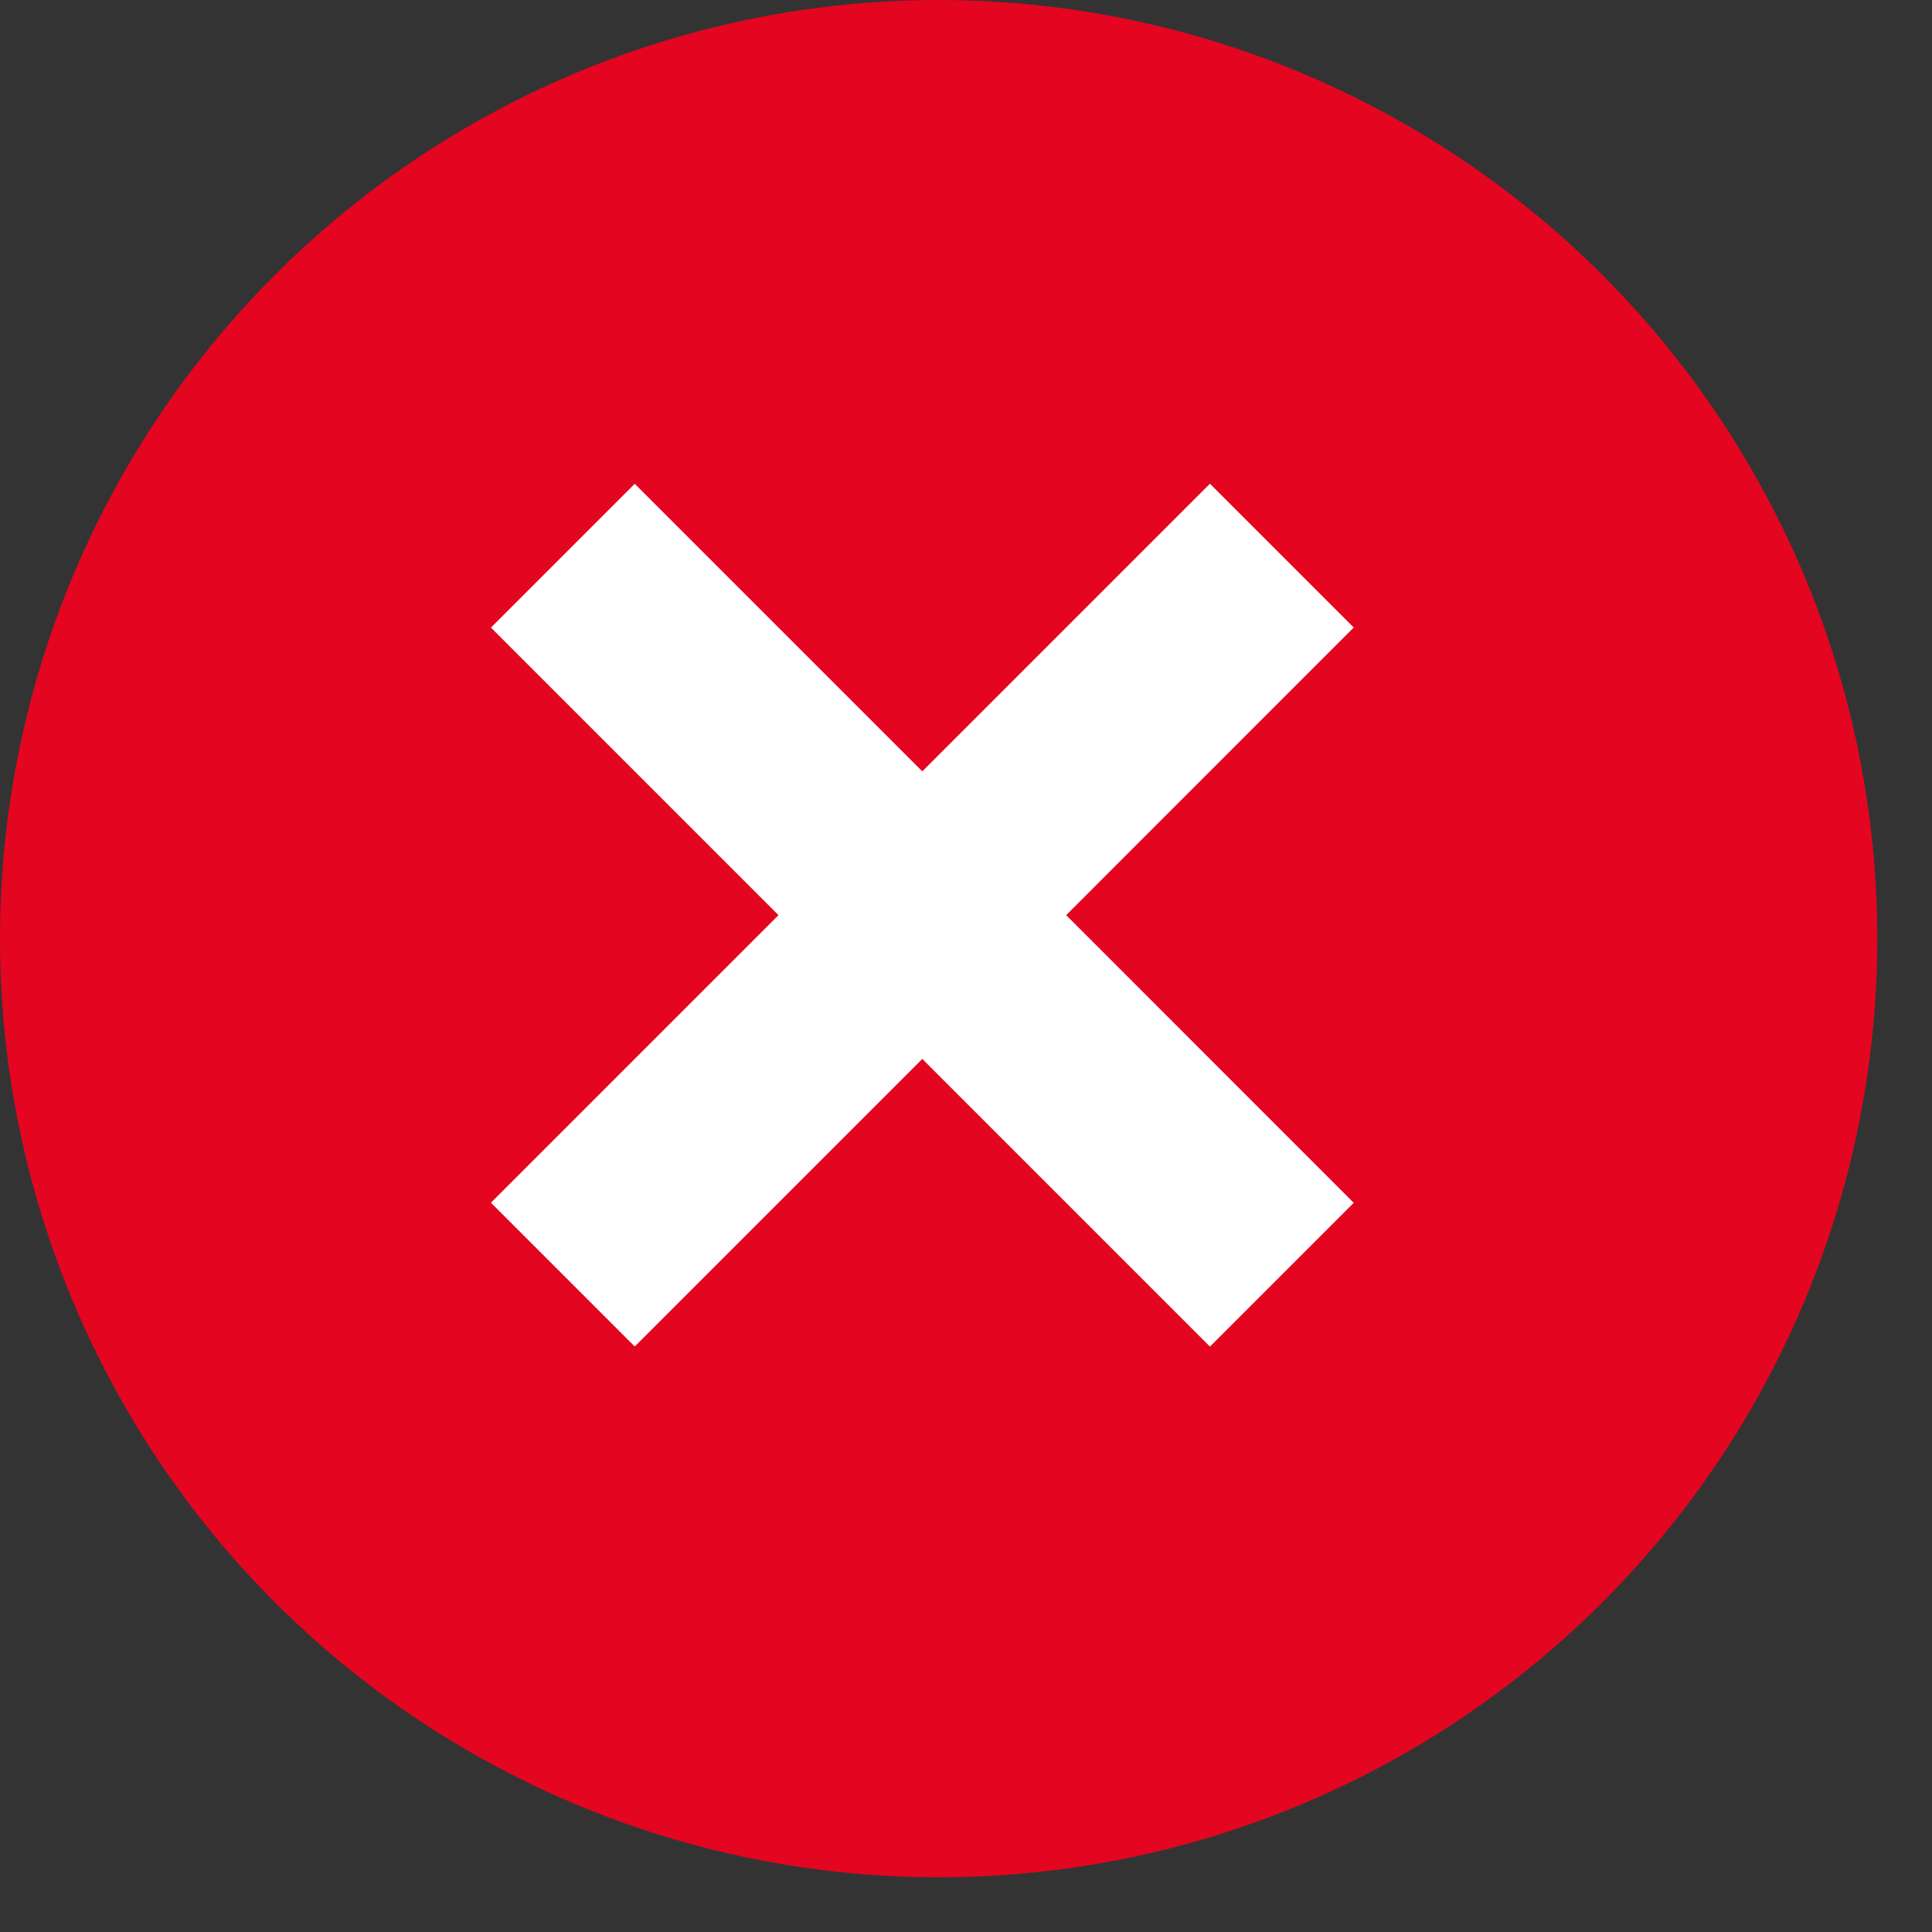
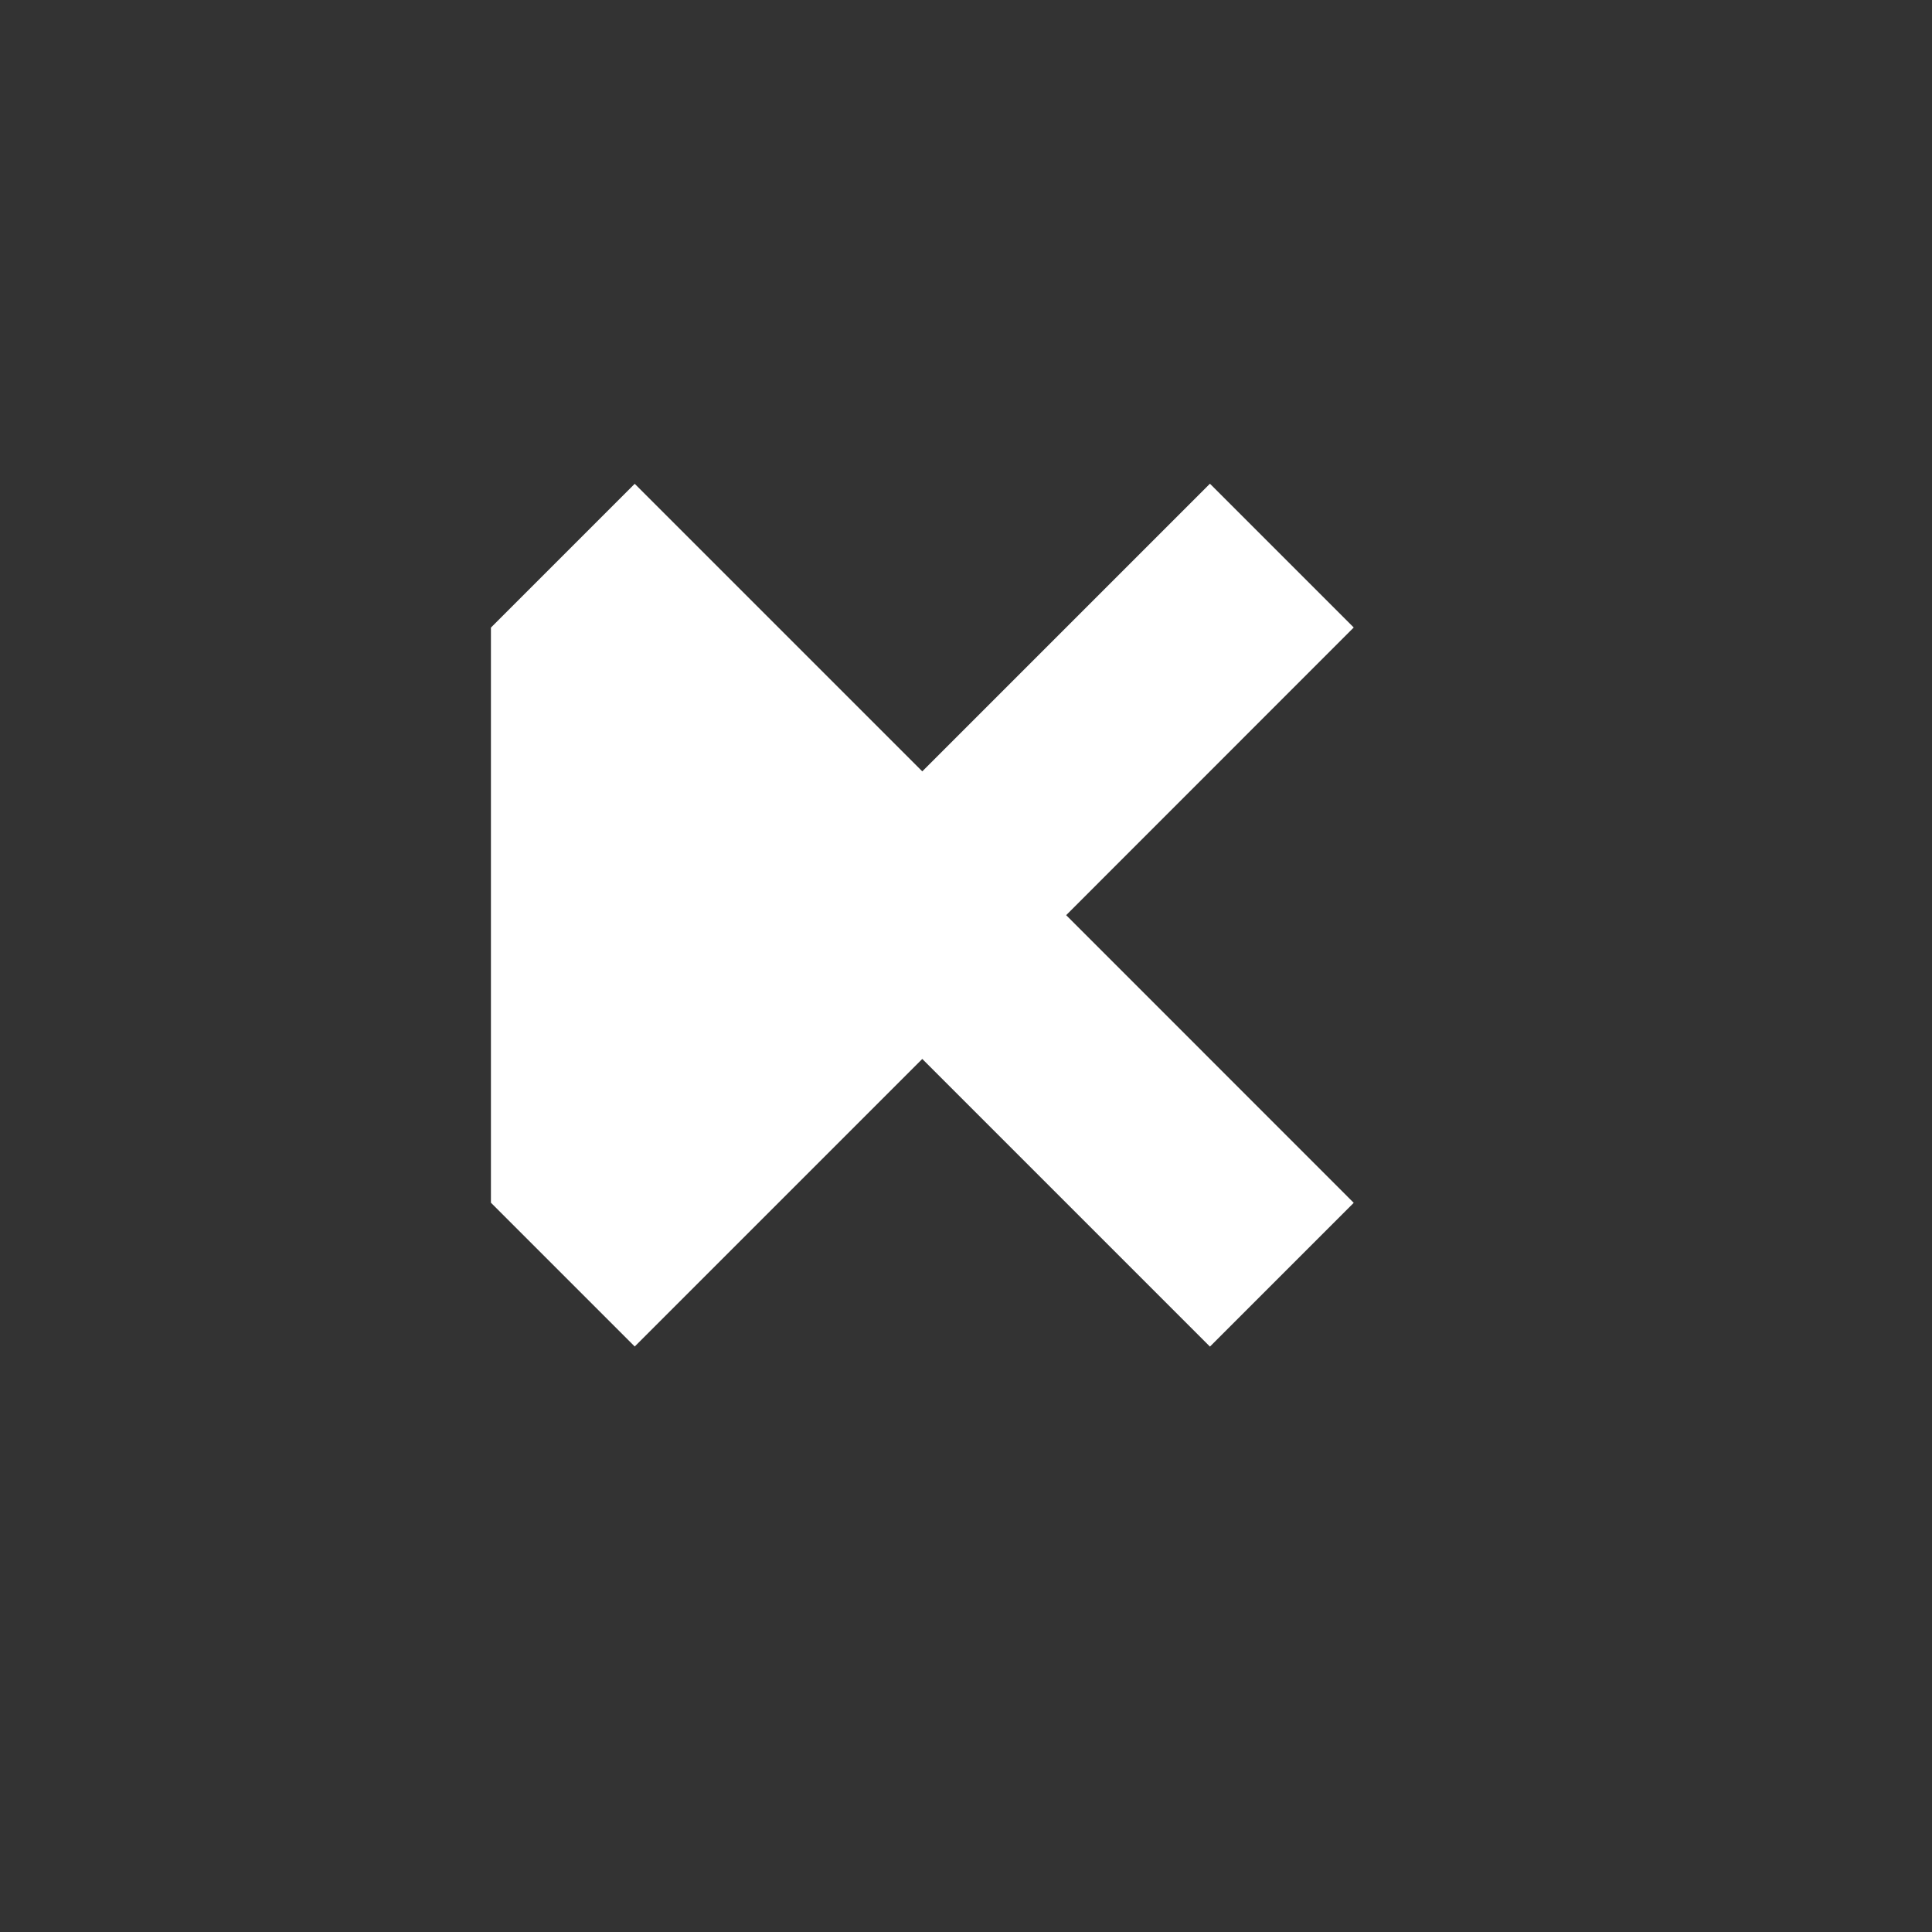
<svg xmlns="http://www.w3.org/2000/svg" width="19" height="19" viewBox="0 0 19 19" fill="none">
  <rect x="0" y="0" width="19" height="19" fill="#333333" stroke="none" />
-   <circle cx="9.231" cy="9.231" r="9.231" fill="#E40520" />
-   <path fill-rule="evenodd" clip-rule="evenodd" d="M6.242 4.758L4.828 6.172L7.656 9L4.828 11.828L6.242 13.242L9.07 10.414L11.899 13.243L13.313 11.829L10.485 9L13.313 6.171L11.899 4.757L9.07 7.586L6.242 4.758Z" fill="white" />
+   <path fill-rule="evenodd" clip-rule="evenodd" d="M6.242 4.758L4.828 6.172L4.828 11.828L6.242 13.242L9.07 10.414L11.899 13.243L13.313 11.829L10.485 9L13.313 6.171L11.899 4.757L9.07 7.586L6.242 4.758Z" fill="white" />
</svg>